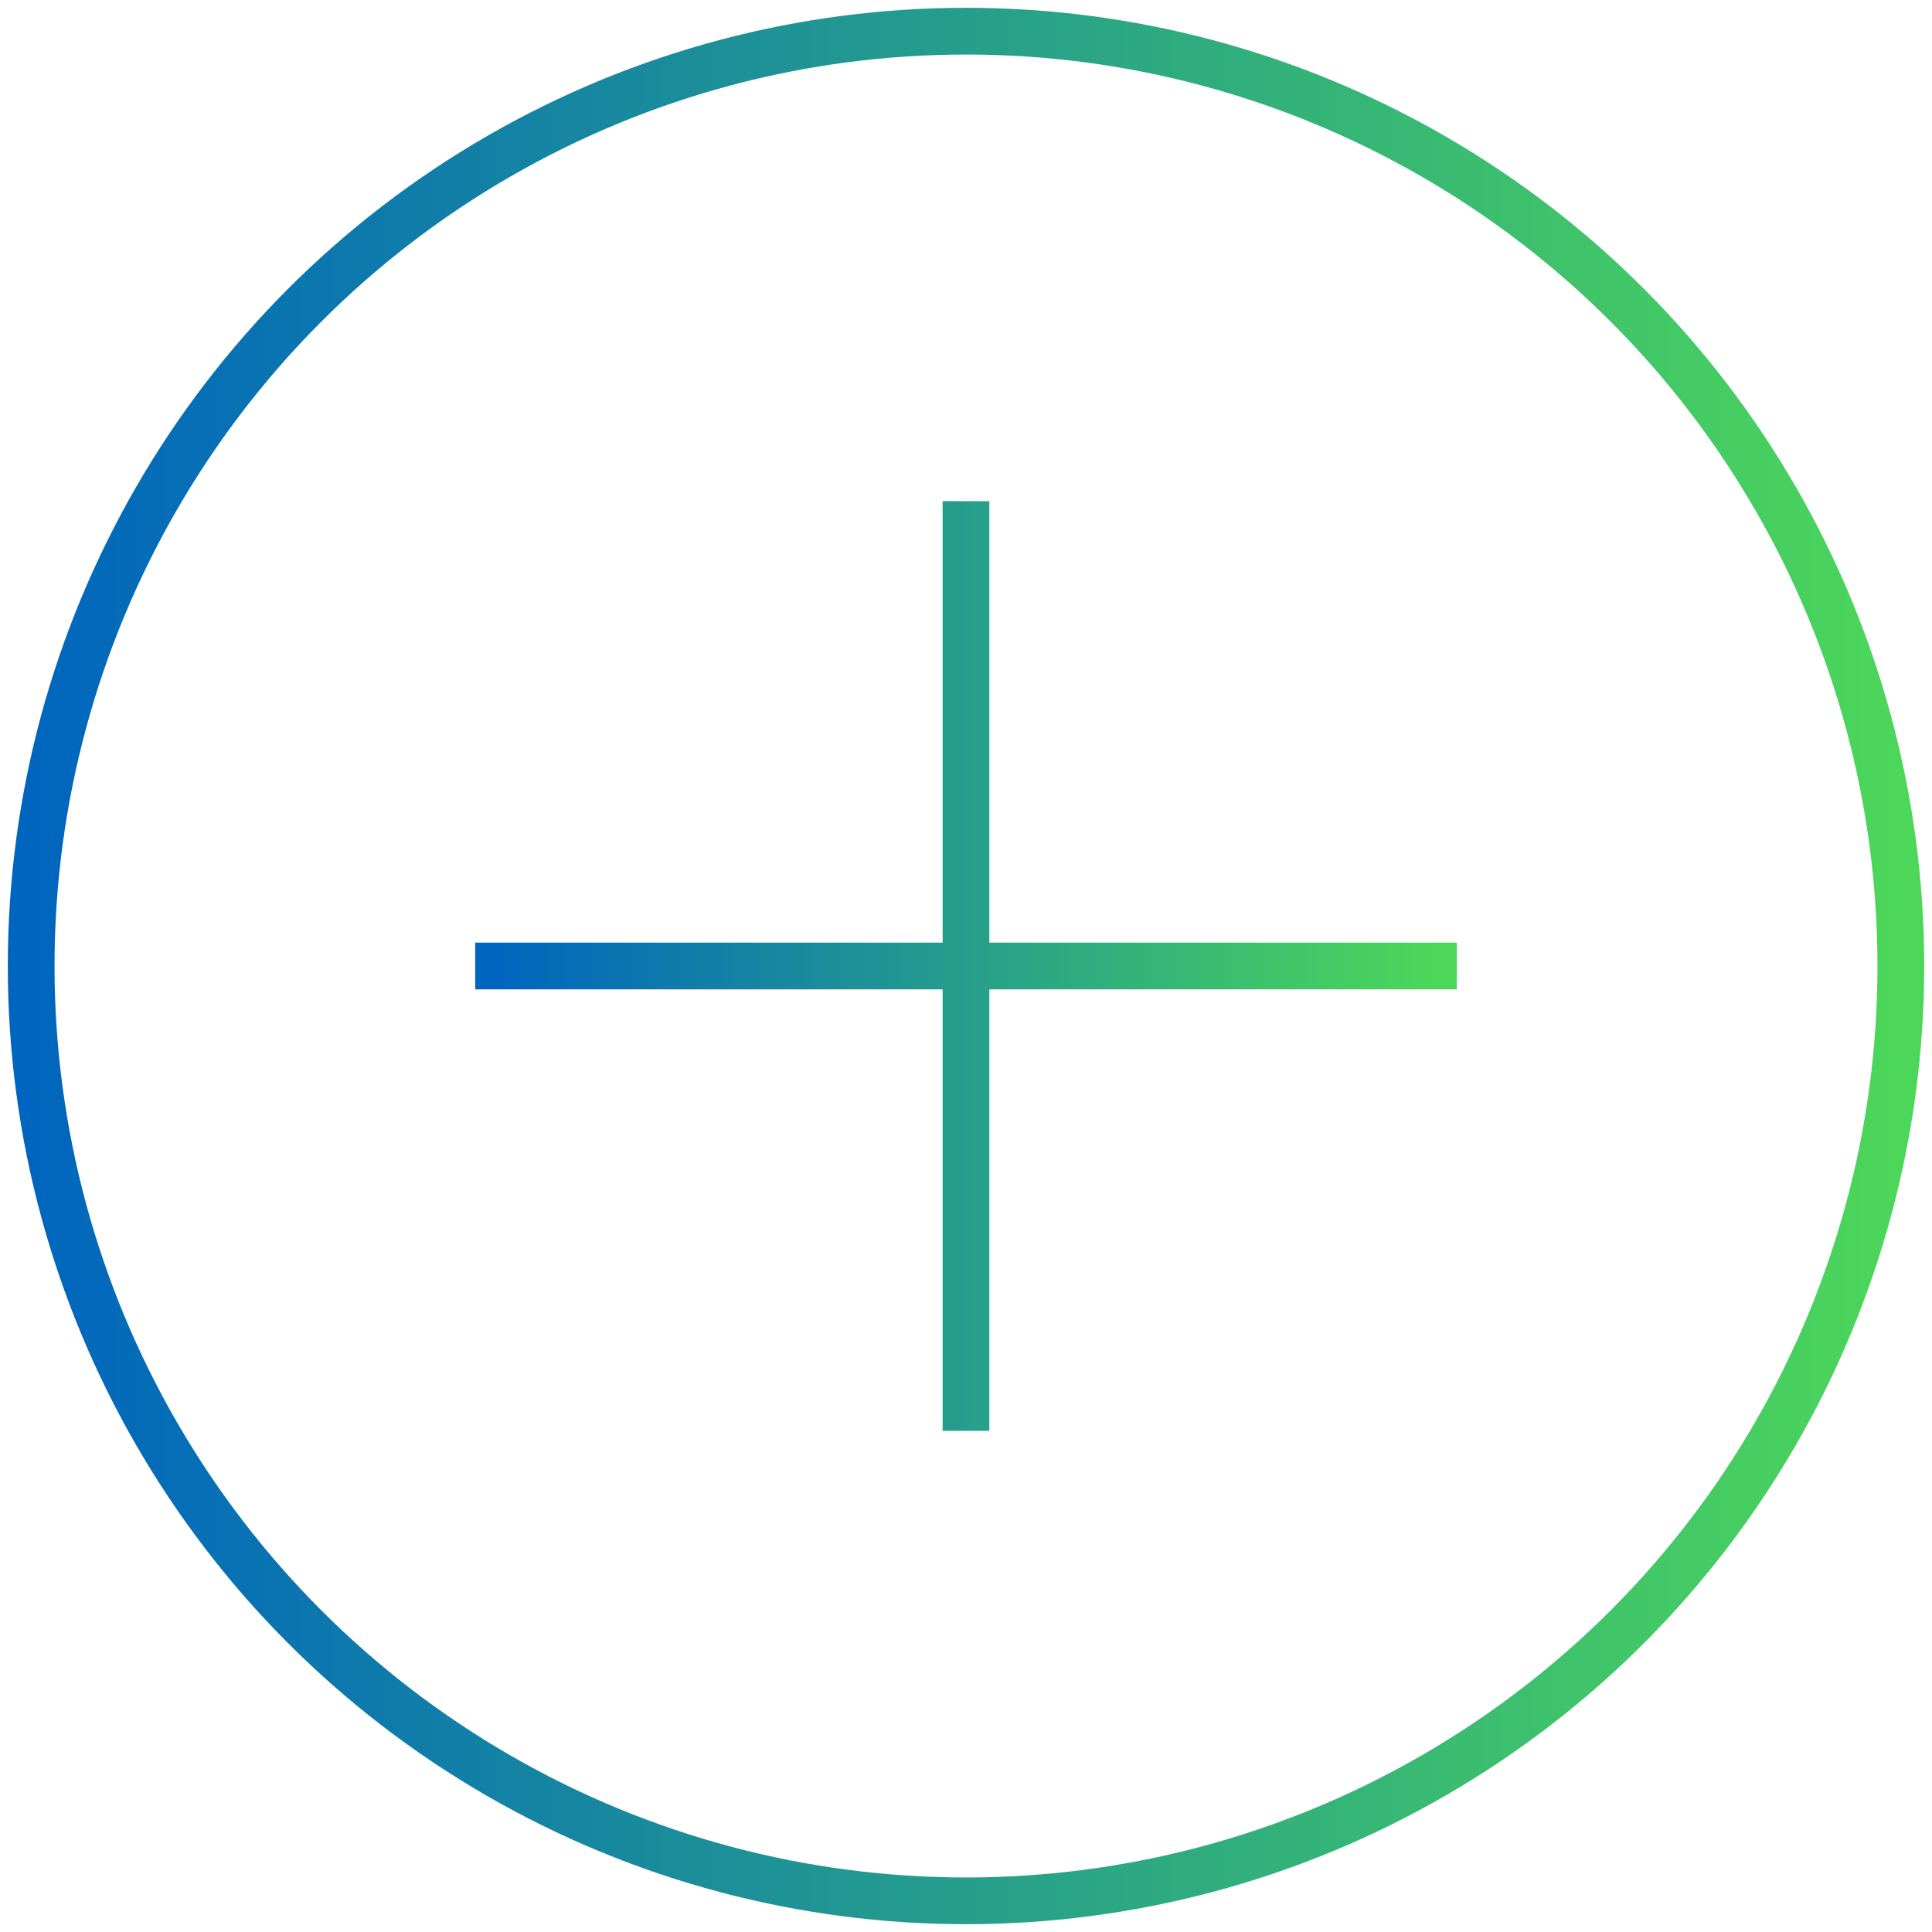
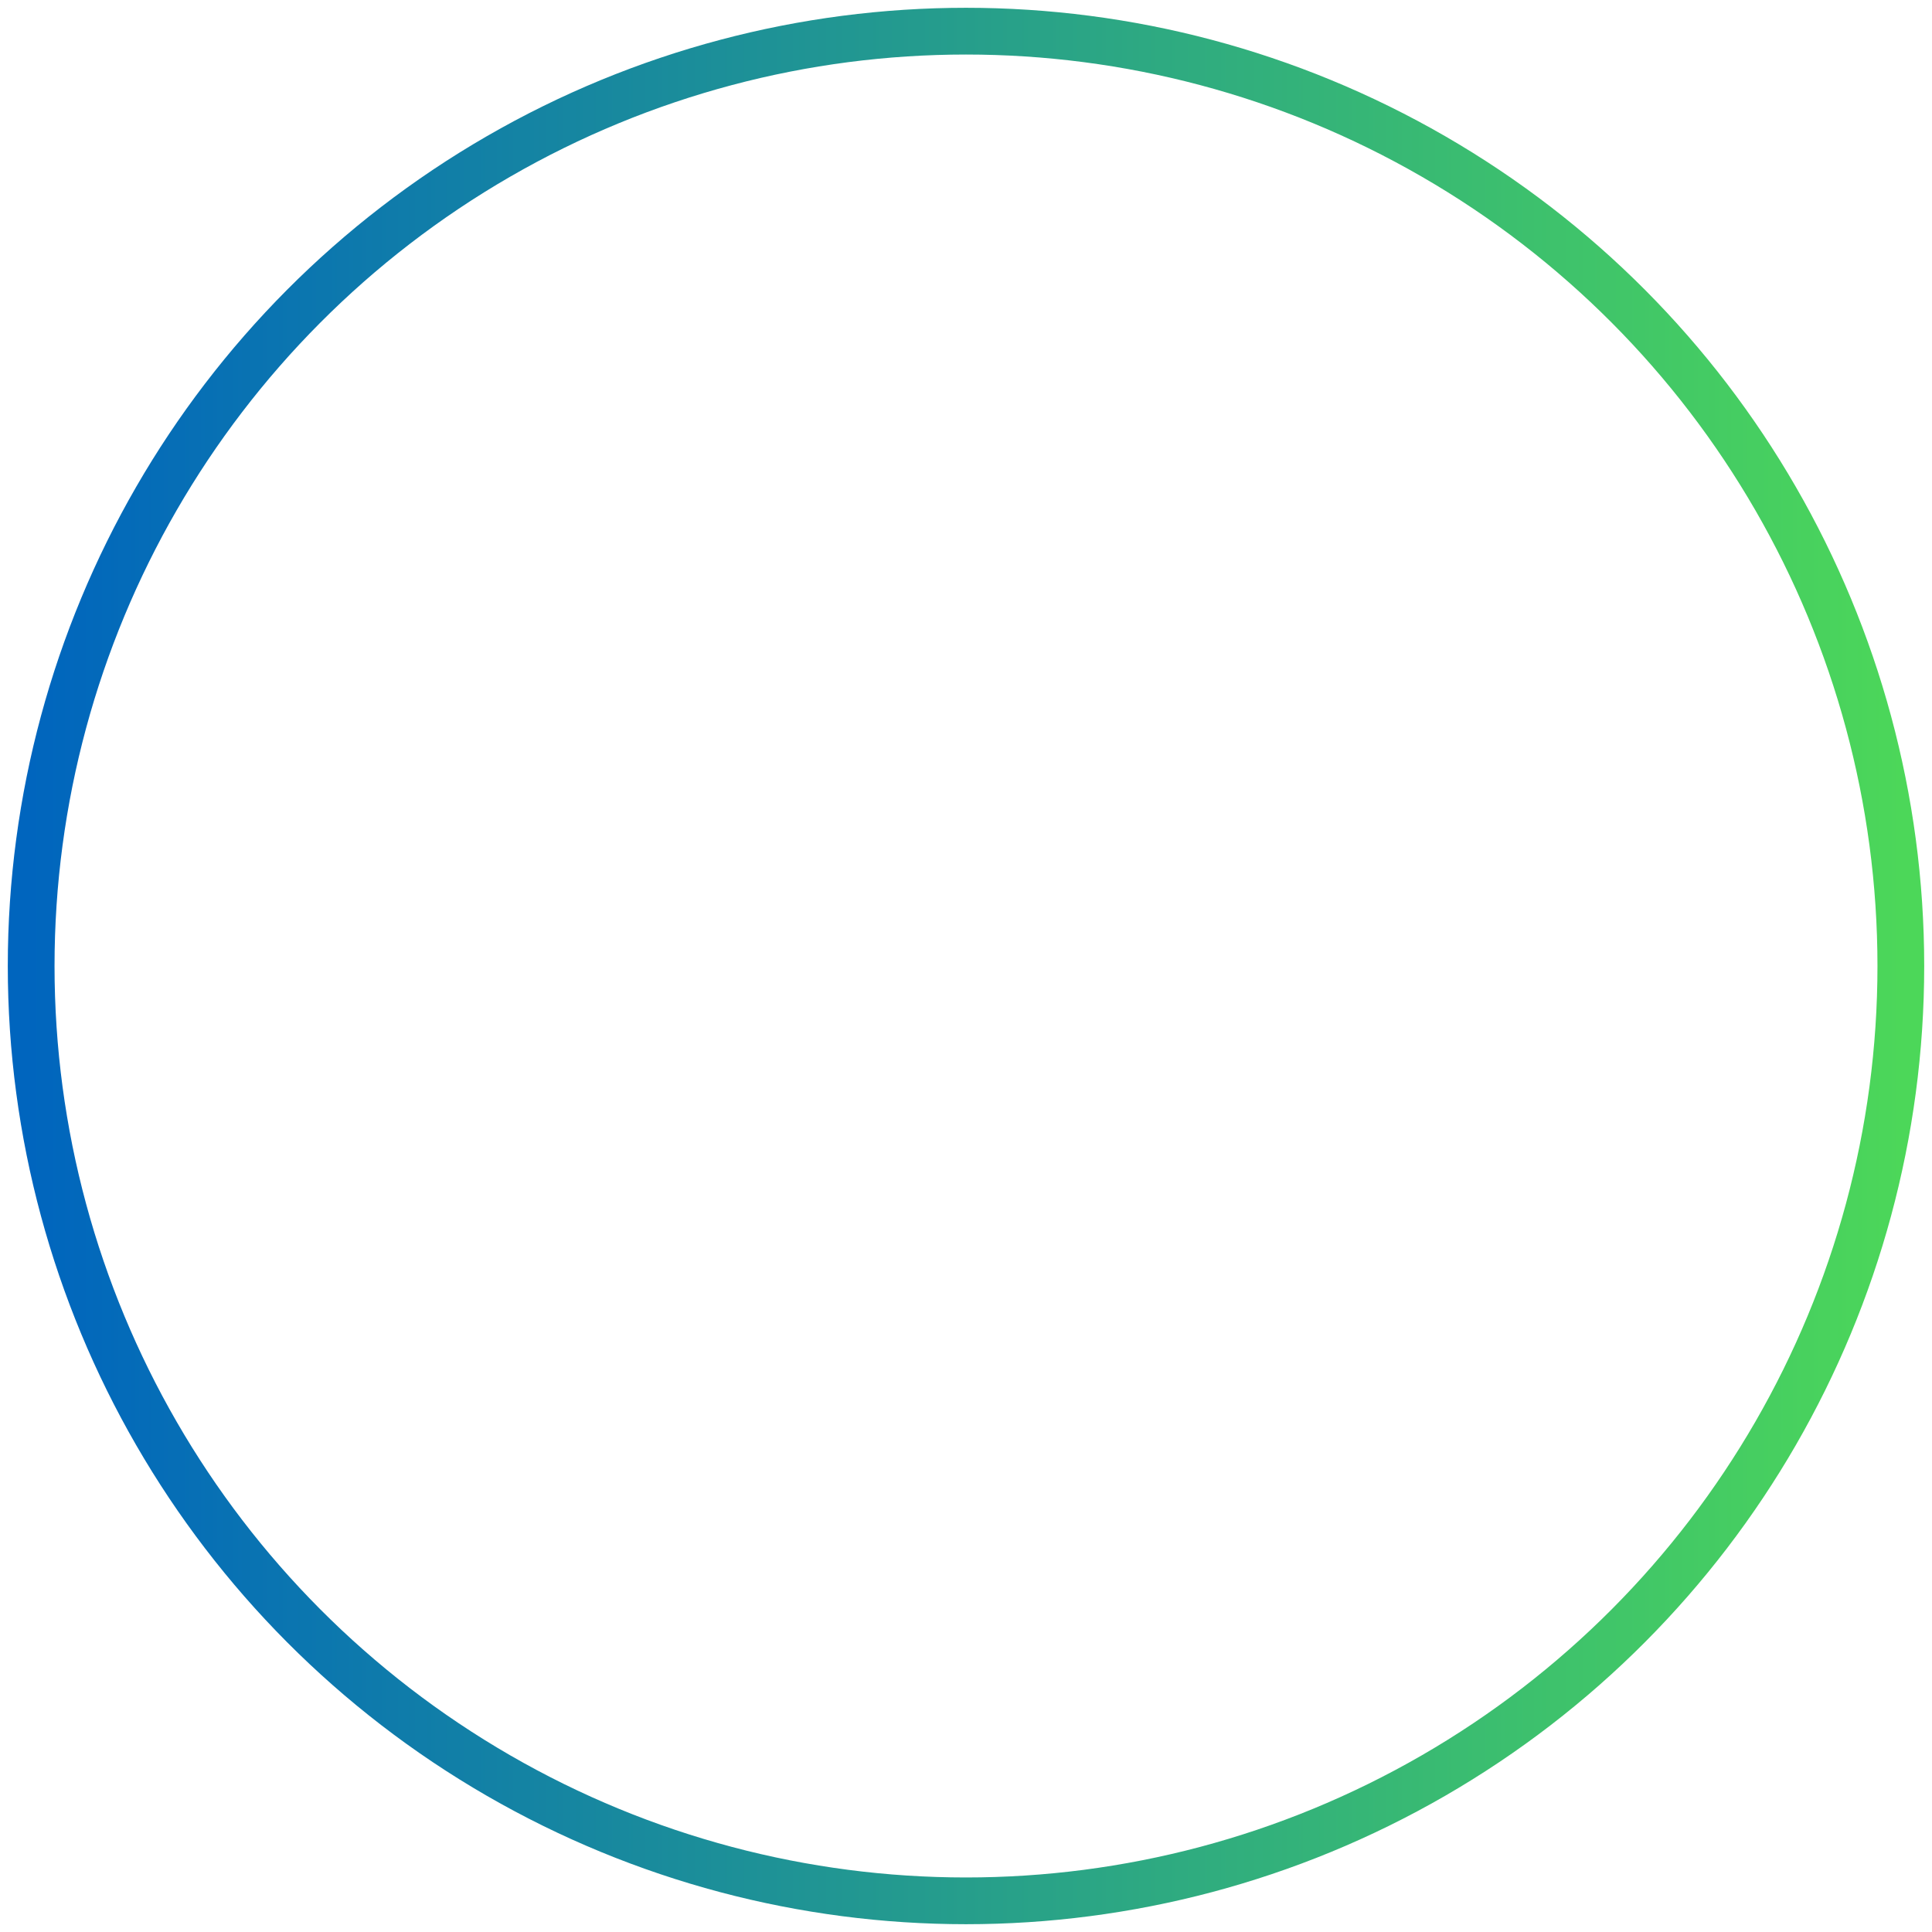
<svg xmlns="http://www.w3.org/2000/svg" width="62" height="62" viewBox="0 0 62 62">
  <defs>
    <linearGradient id="a" x1="0%" y1="50%" y2="50%">
      <stop offset="0%" stop-color="#0065BE" />
      <stop offset="100%" stop-color="#4CD759" />
    </linearGradient>
  </defs>
  <g fill="none" fill-rule="evenodd" stroke="url(#a)" stroke-width="1.5" transform="translate(1 1)">
    <circle cx="30" cy="30" r="30" />
    <g stroke-linecap="square">
-       <path d="M30 15.833v28.334M45 30H15" />
-     </g>
+       </g>
  </g>
</svg>